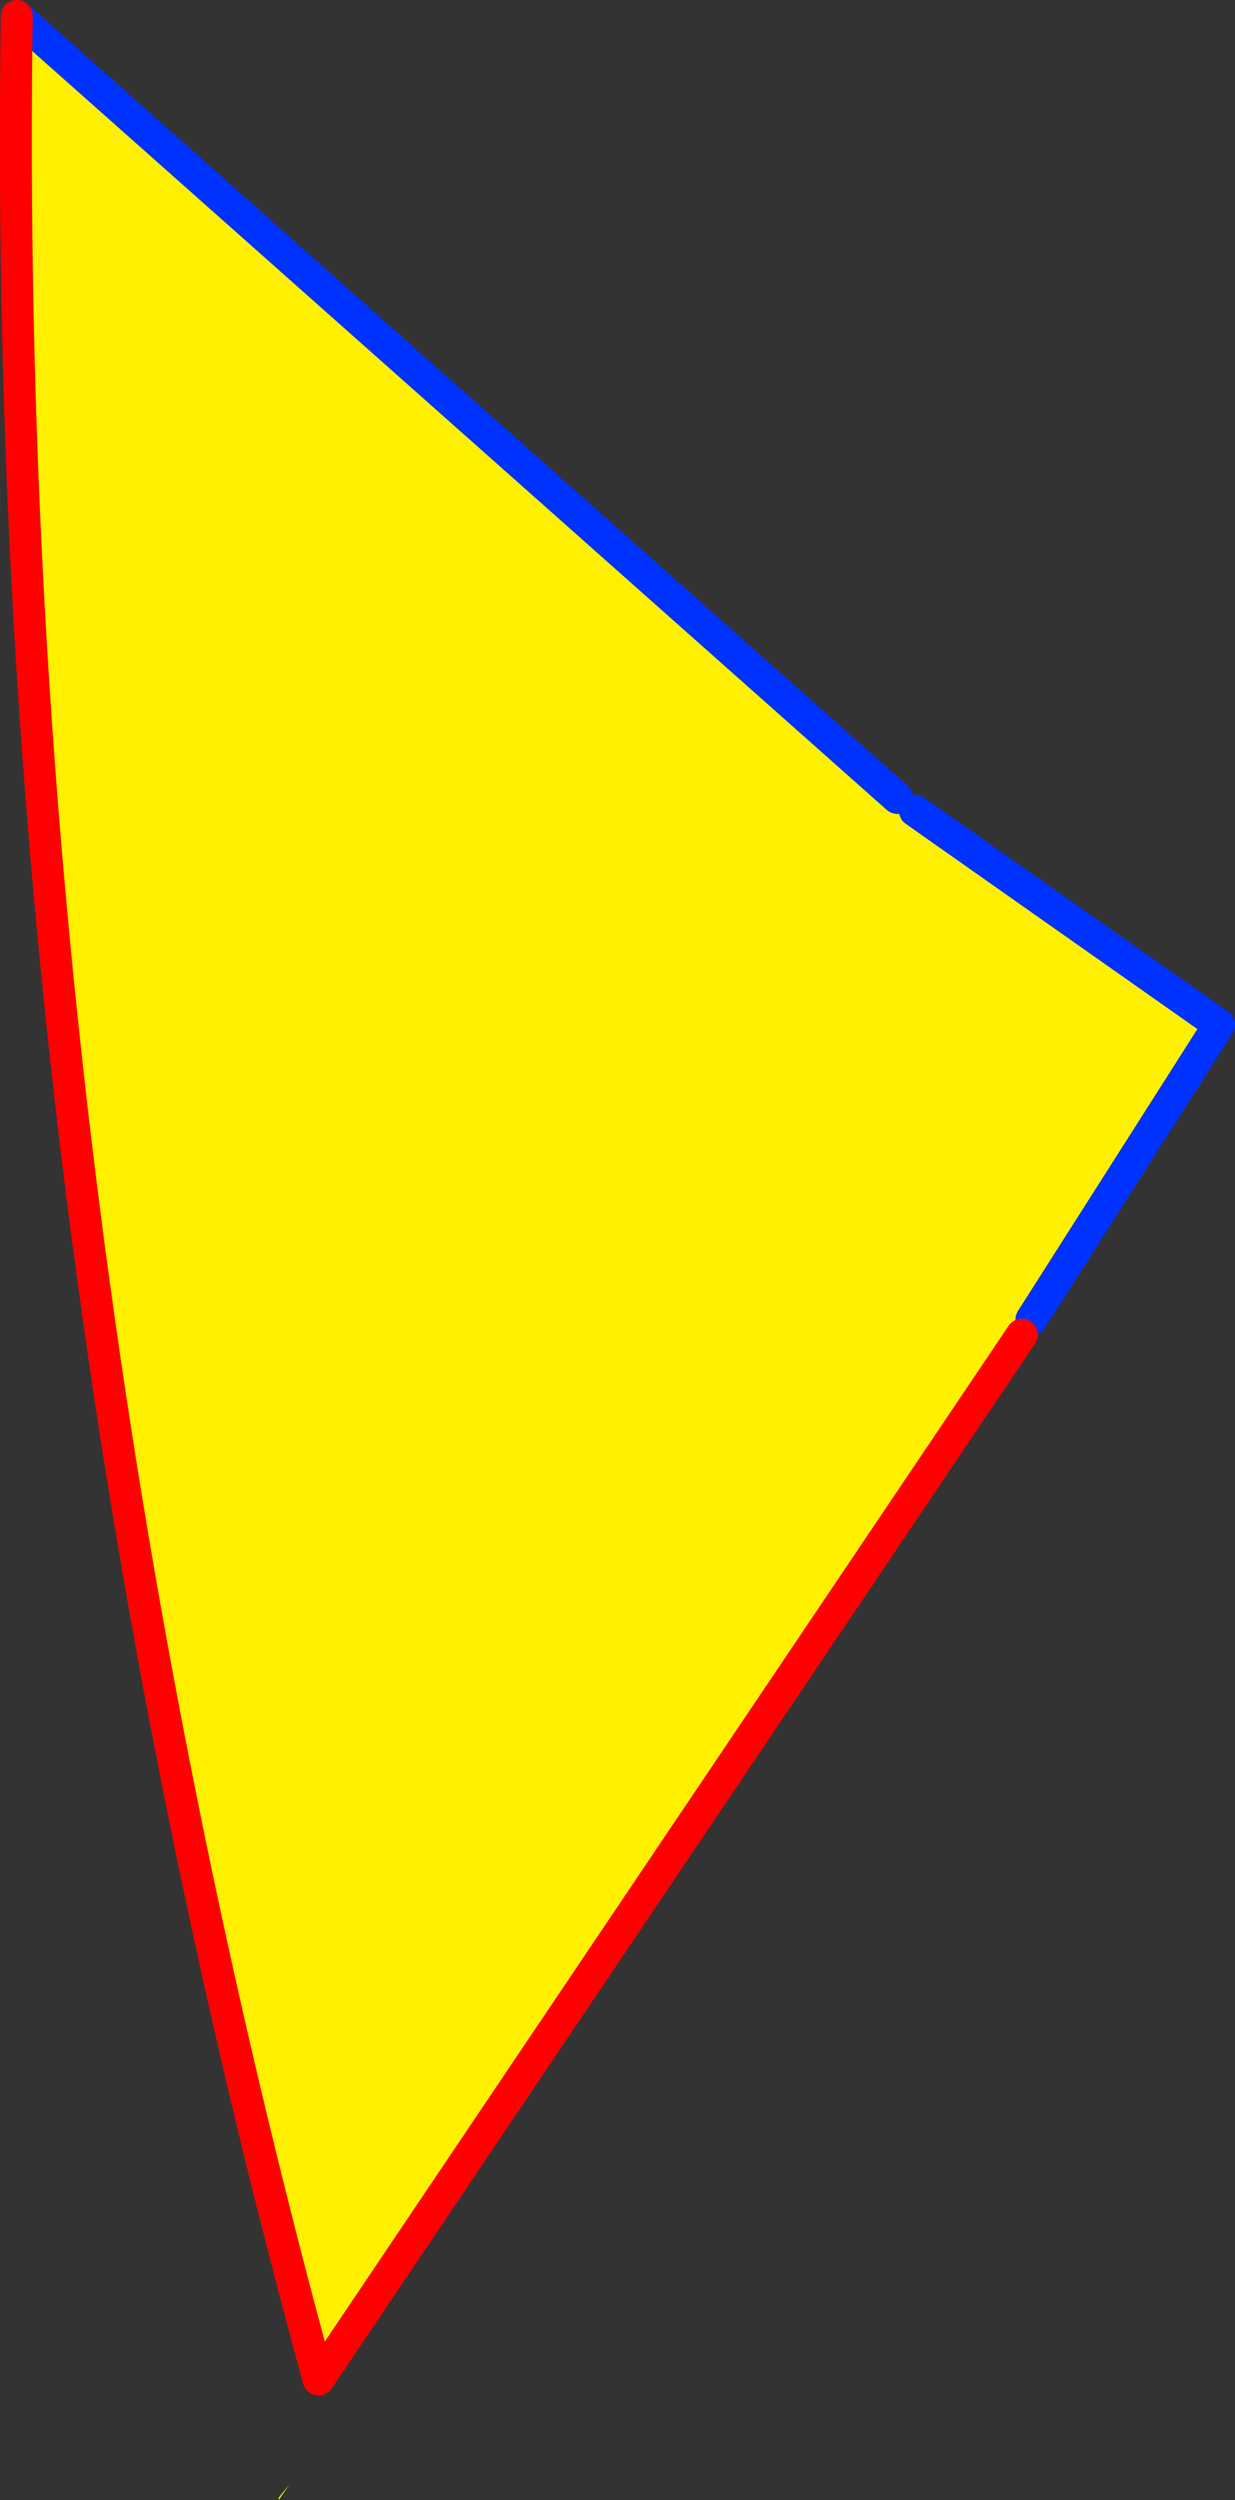
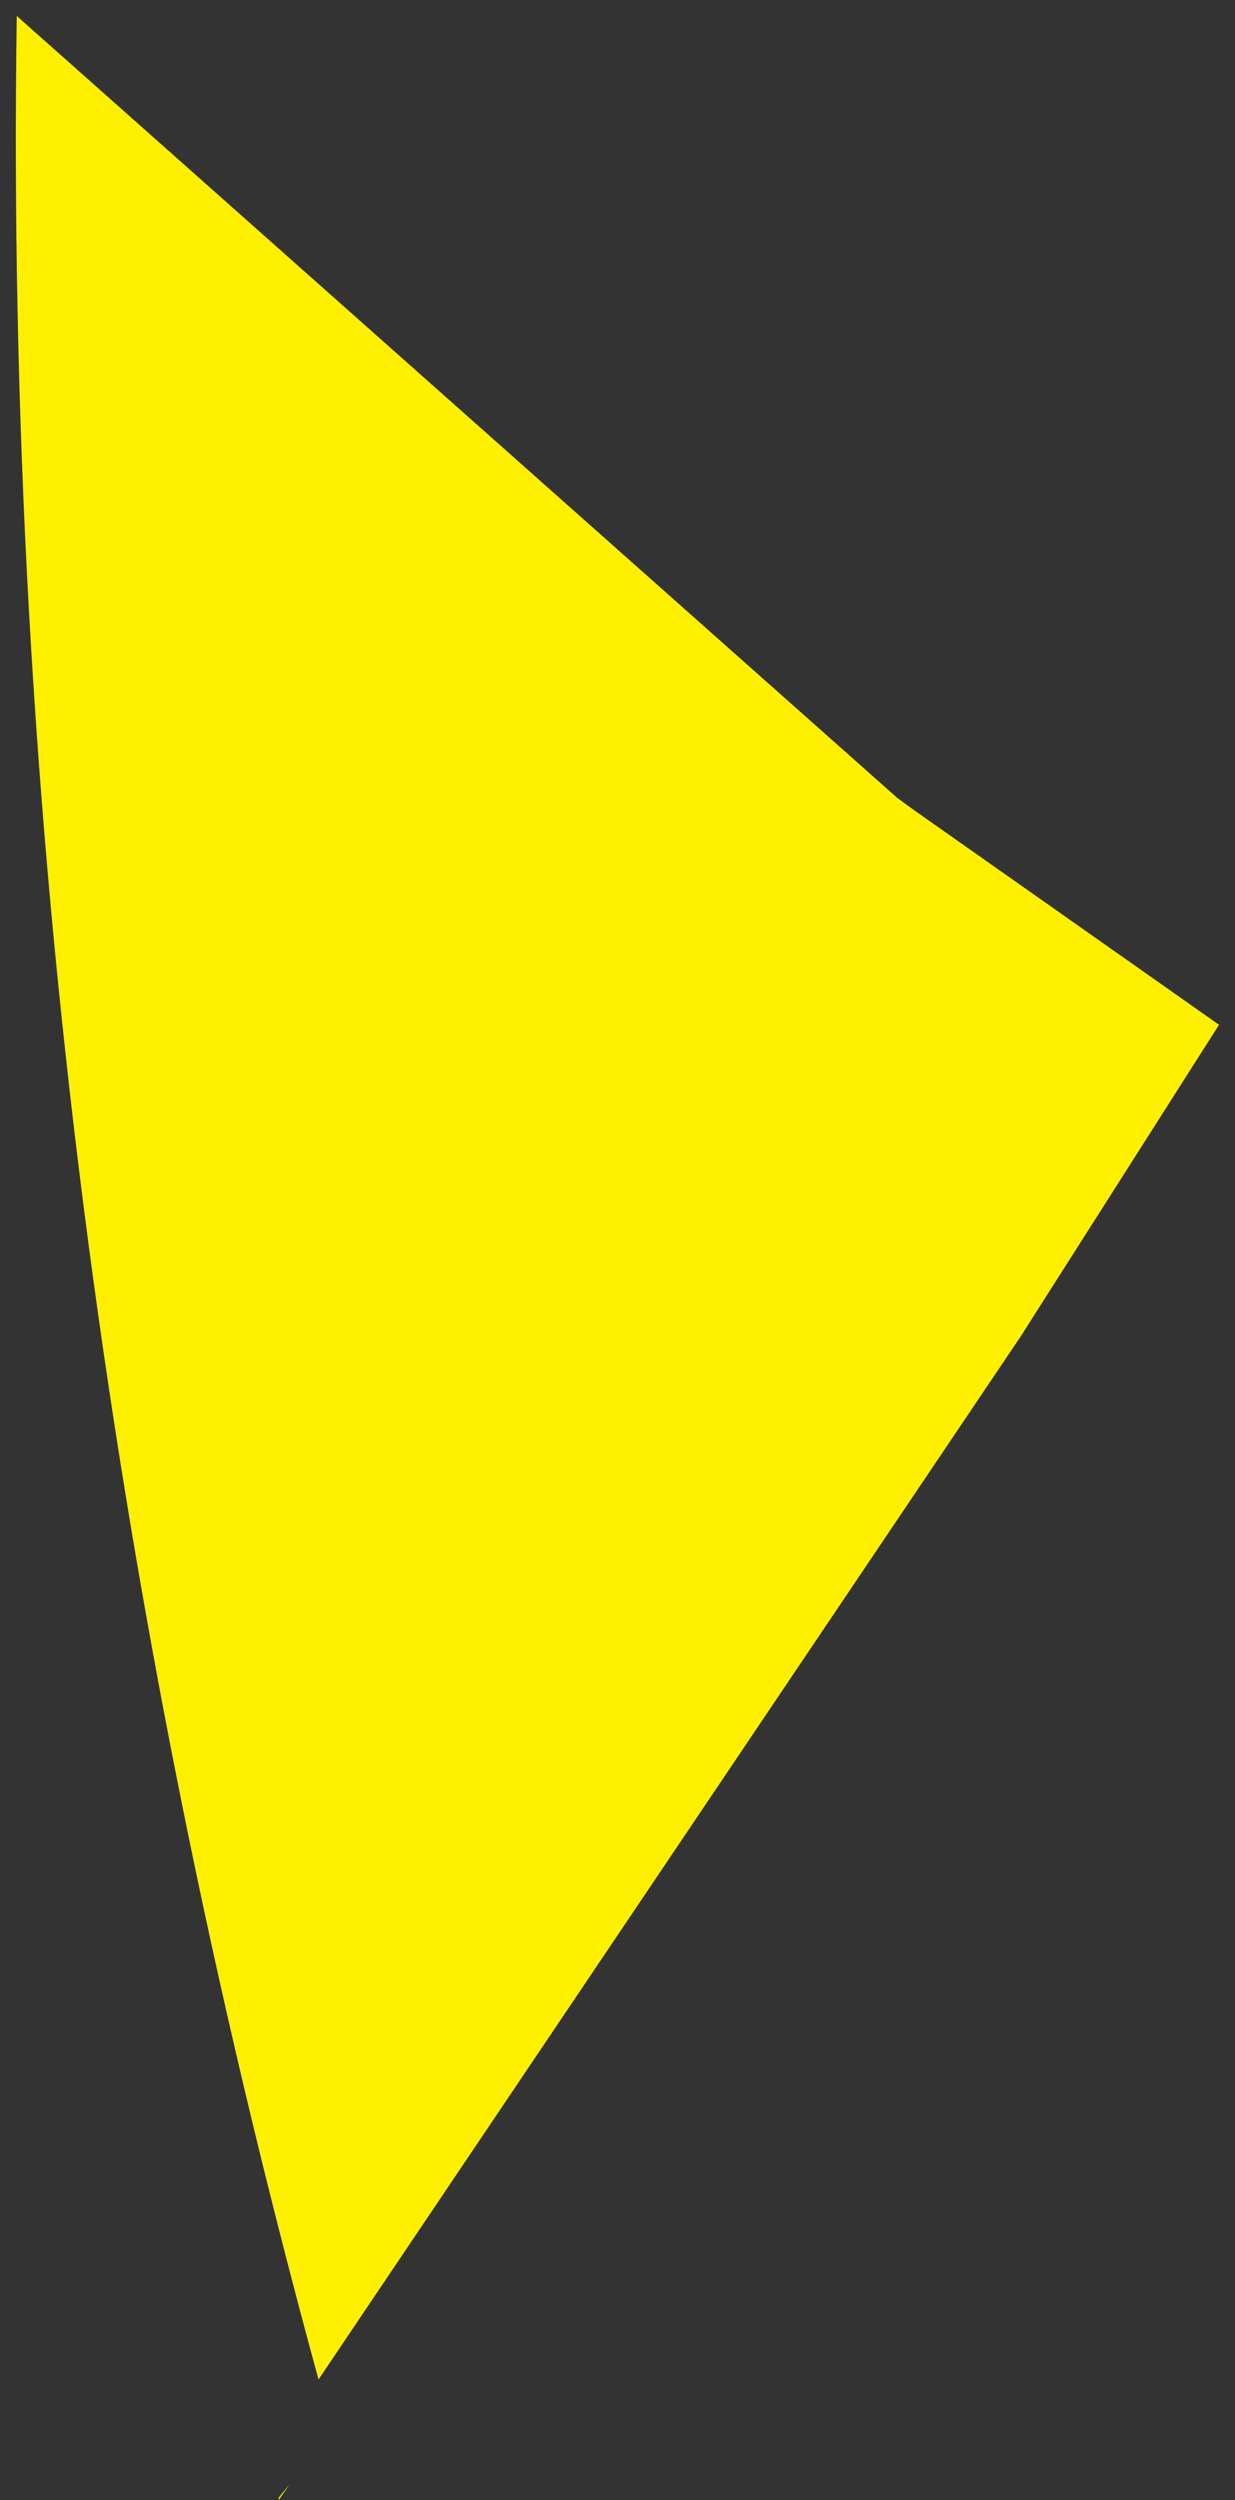
<svg xmlns="http://www.w3.org/2000/svg" height="156.5px" width="77.35px">
  <rect width="100%" height="100%" fill="#333333" stroke="none" />
  <g transform="matrix(1.0, 0.0, 0.0, 1.0, -302.4, -186.5)">
    <path d="M358.6 236.45 L359.7 237.25 378.75 250.65 367.0 269.1 366.4 270.05 322.35 335.45 Q302.35 262.35 303.45 187.5 L358.6 236.45 M319.85 342.85 L320.55 342.0 319.85 343.0 319.85 342.85" fill="#fff000" fill-rule="evenodd" stroke="none" />
-     <path d="M359.7 237.25 L378.75 250.65 367.0 269.1 M303.45 187.5 L358.6 236.45" fill="none" stroke="#0032ff" stroke-linecap="round" stroke-linejoin="round" stroke-width="2.0" />
-     <path d="M366.4 270.05 L322.35 335.45 Q302.35 262.35 303.45 187.5" fill="none" stroke="#ff0000" stroke-linecap="round" stroke-linejoin="round" stroke-width="2.0" />
  </g>
</svg>